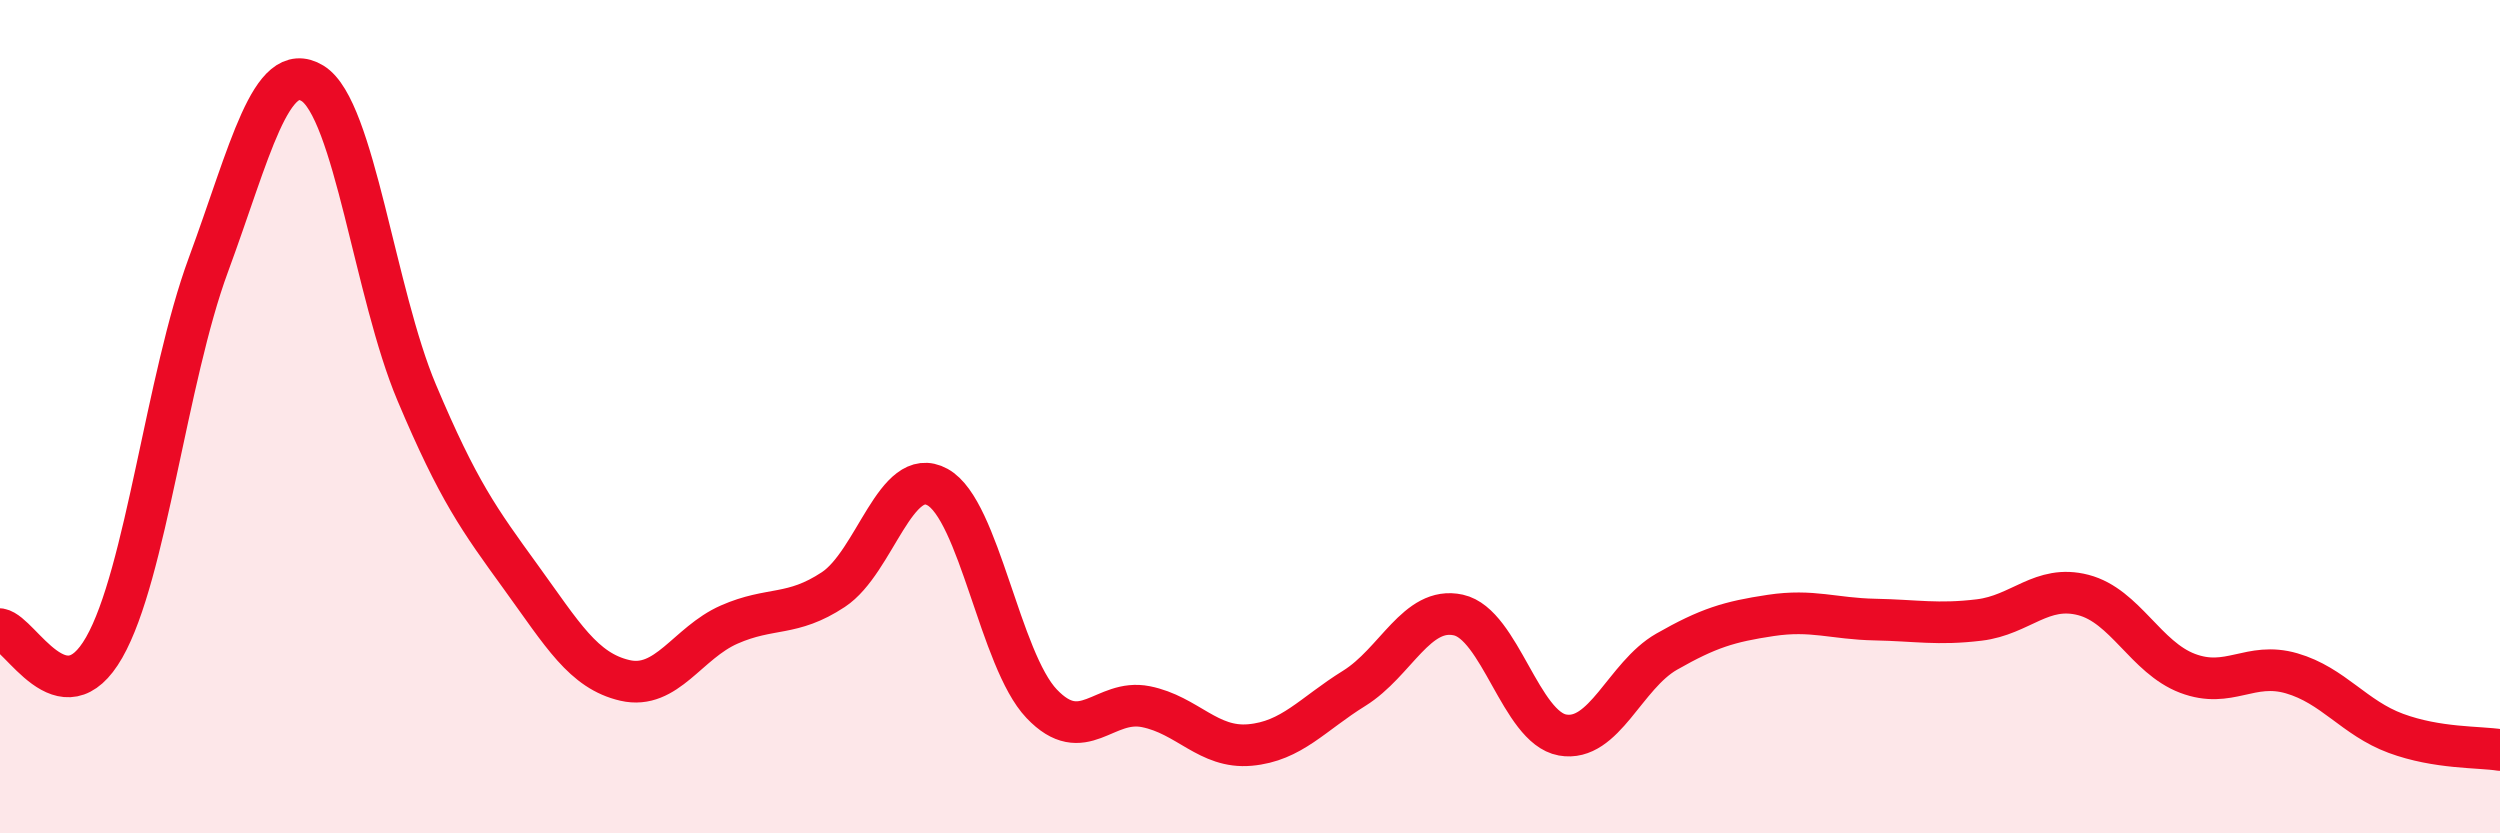
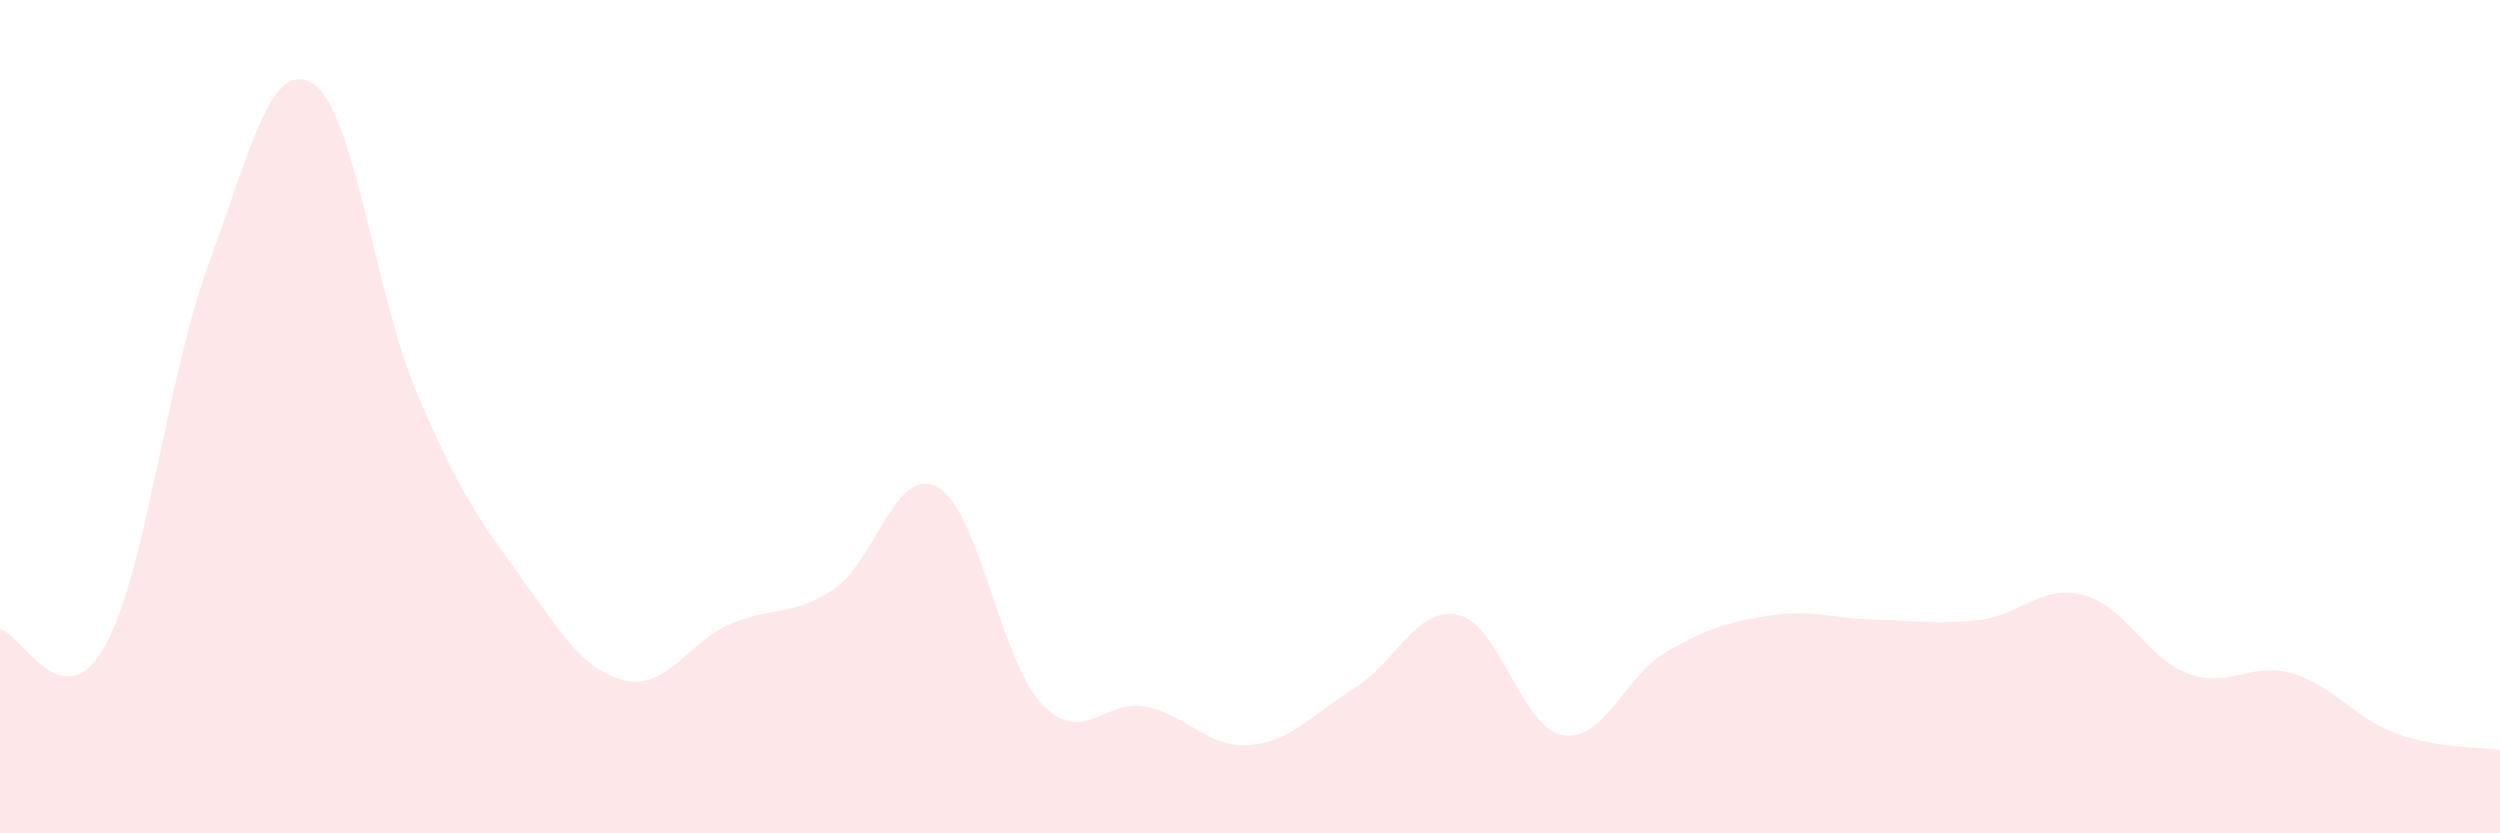
<svg xmlns="http://www.w3.org/2000/svg" width="60" height="20" viewBox="0 0 60 20">
  <path d="M 0,15.1 C 0.5,15.19 1.5,17.29 2.5,15.54 C 3.5,13.79 4,9.07 5,6.36 C 6,3.65 6.5,1.39 7.5,2 C 8.5,2.61 9,7.05 10,9.42 C 11,11.79 11.5,12.47 12.5,13.85 C 13.5,15.23 14,16.1 15,16.33 C 16,16.56 16.5,15.43 17.5,14.99 C 18.5,14.55 19,14.81 20,14.15 C 21,13.49 21.5,11.14 22.5,11.69 C 23.5,12.24 24,15.84 25,16.89 C 26,17.94 26.5,16.76 27.5,16.96 C 28.5,17.16 29,17.97 30,17.88 C 31,17.79 31.5,17.14 32.5,16.52 C 33.5,15.9 34,14.54 35,14.76 C 36,14.98 36.5,17.46 37.5,17.64 C 38.5,17.82 39,16.21 40,15.64 C 41,15.07 41.5,14.92 42.5,14.77 C 43.5,14.62 44,14.85 45,14.87 C 46,14.89 46.5,15 47.5,14.88 C 48.5,14.76 49,14.02 50,14.28 C 51,14.54 51.5,15.78 52.5,16.16 C 53.5,16.54 54,15.87 55,16.16 C 56,16.45 56.5,17.23 57.5,17.6 C 58.5,17.97 59.5,17.92 60,18L60 20L0 20Z" fill="#EB0A25" opacity="0.1" stroke-linecap="round" stroke-linejoin="round" />
-   <path d="M 0,15.1 C 0.5,15.19 1.5,17.29 2.5,15.54 C 3.5,13.79 4,9.07 5,6.36 C 6,3.65 6.5,1.39 7.5,2 C 8.5,2.61 9,7.05 10,9.42 C 11,11.79 11.5,12.47 12.5,13.85 C 13.5,15.23 14,16.1 15,16.33 C 16,16.56 16.5,15.43 17.5,14.99 C 18.5,14.55 19,14.81 20,14.15 C 21,13.49 21.5,11.14 22.5,11.69 C 23.5,12.24 24,15.84 25,16.89 C 26,17.94 26.5,16.76 27.5,16.96 C 28.5,17.16 29,17.97 30,17.88 C 31,17.79 31.5,17.14 32.5,16.52 C 33.5,15.9 34,14.54 35,14.76 C 36,14.98 36.5,17.46 37.5,17.64 C 38.5,17.82 39,16.21 40,15.64 C 41,15.07 41.5,14.92 42.5,14.77 C 43.5,14.62 44,14.85 45,14.87 C 46,14.89 46.5,15 47.5,14.88 C 48.5,14.76 49,14.02 50,14.28 C 51,14.54 51.5,15.78 52.5,16.16 C 53.5,16.54 54,15.87 55,16.16 C 56,16.45 56.5,17.23 57.5,17.6 C 58.5,17.97 59.5,17.92 60,18" stroke="#EB0A25" stroke-width="1" fill="none" stroke-linecap="round" stroke-linejoin="round" />
</svg>